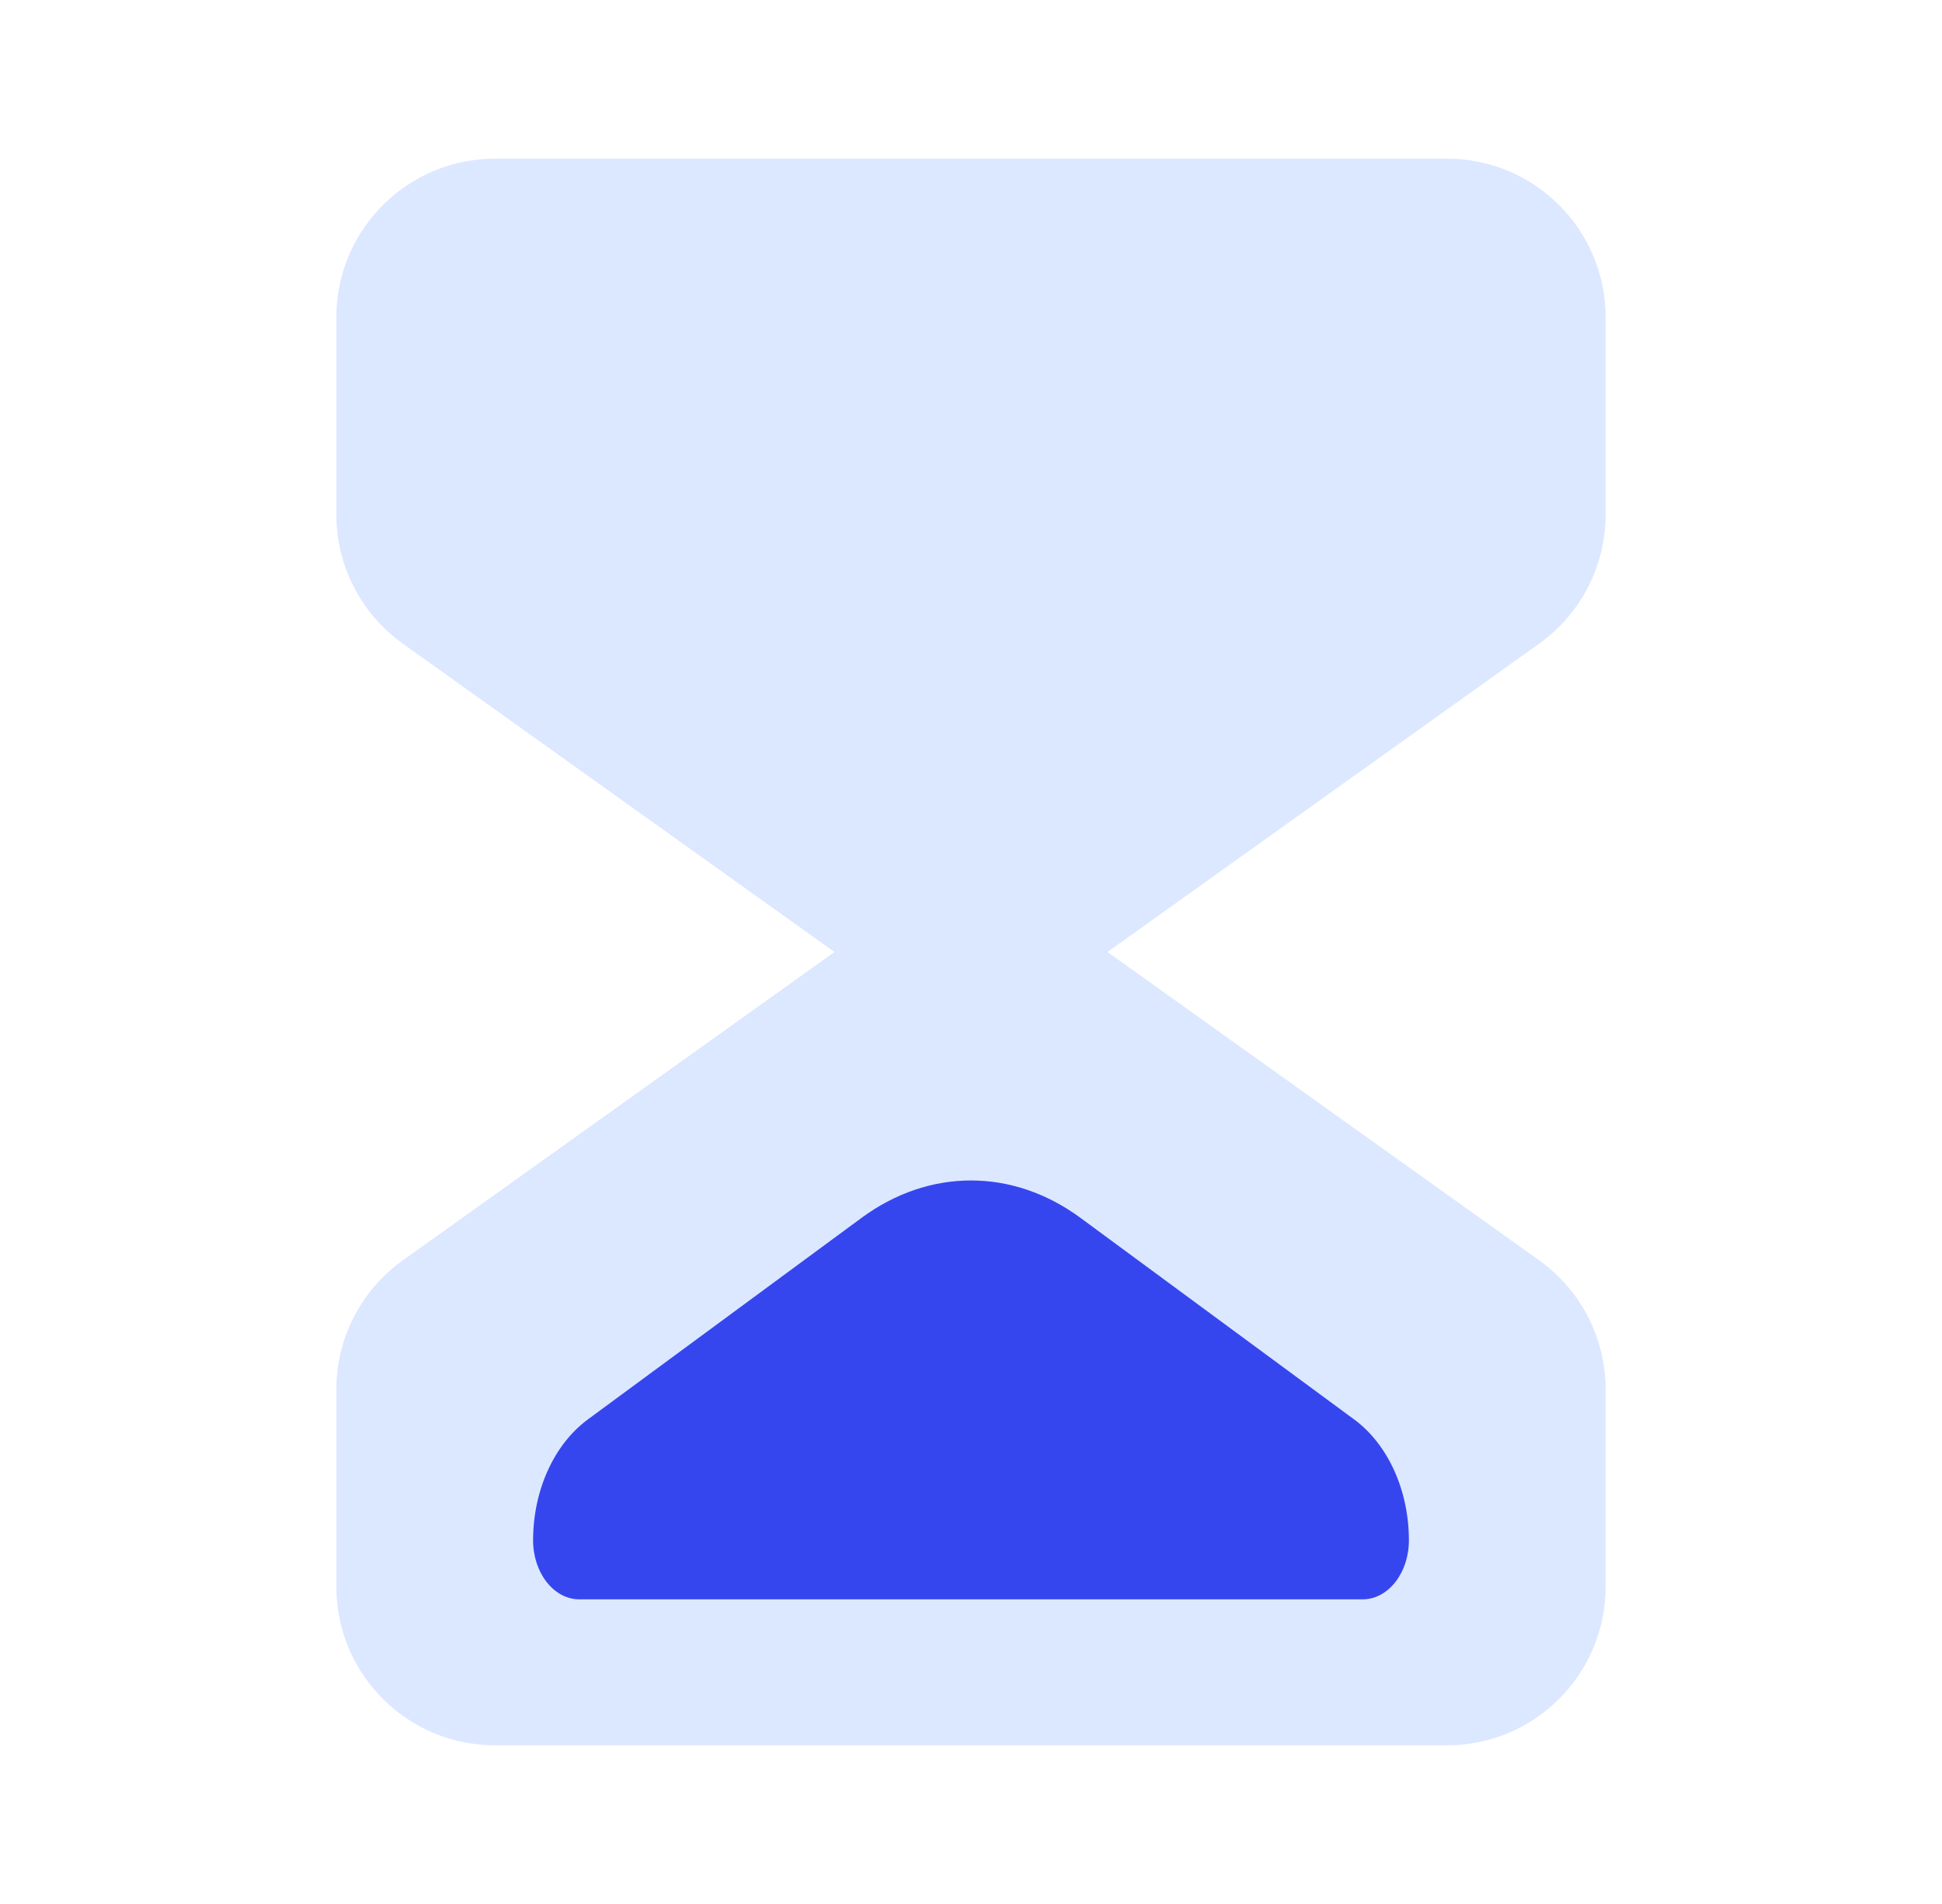
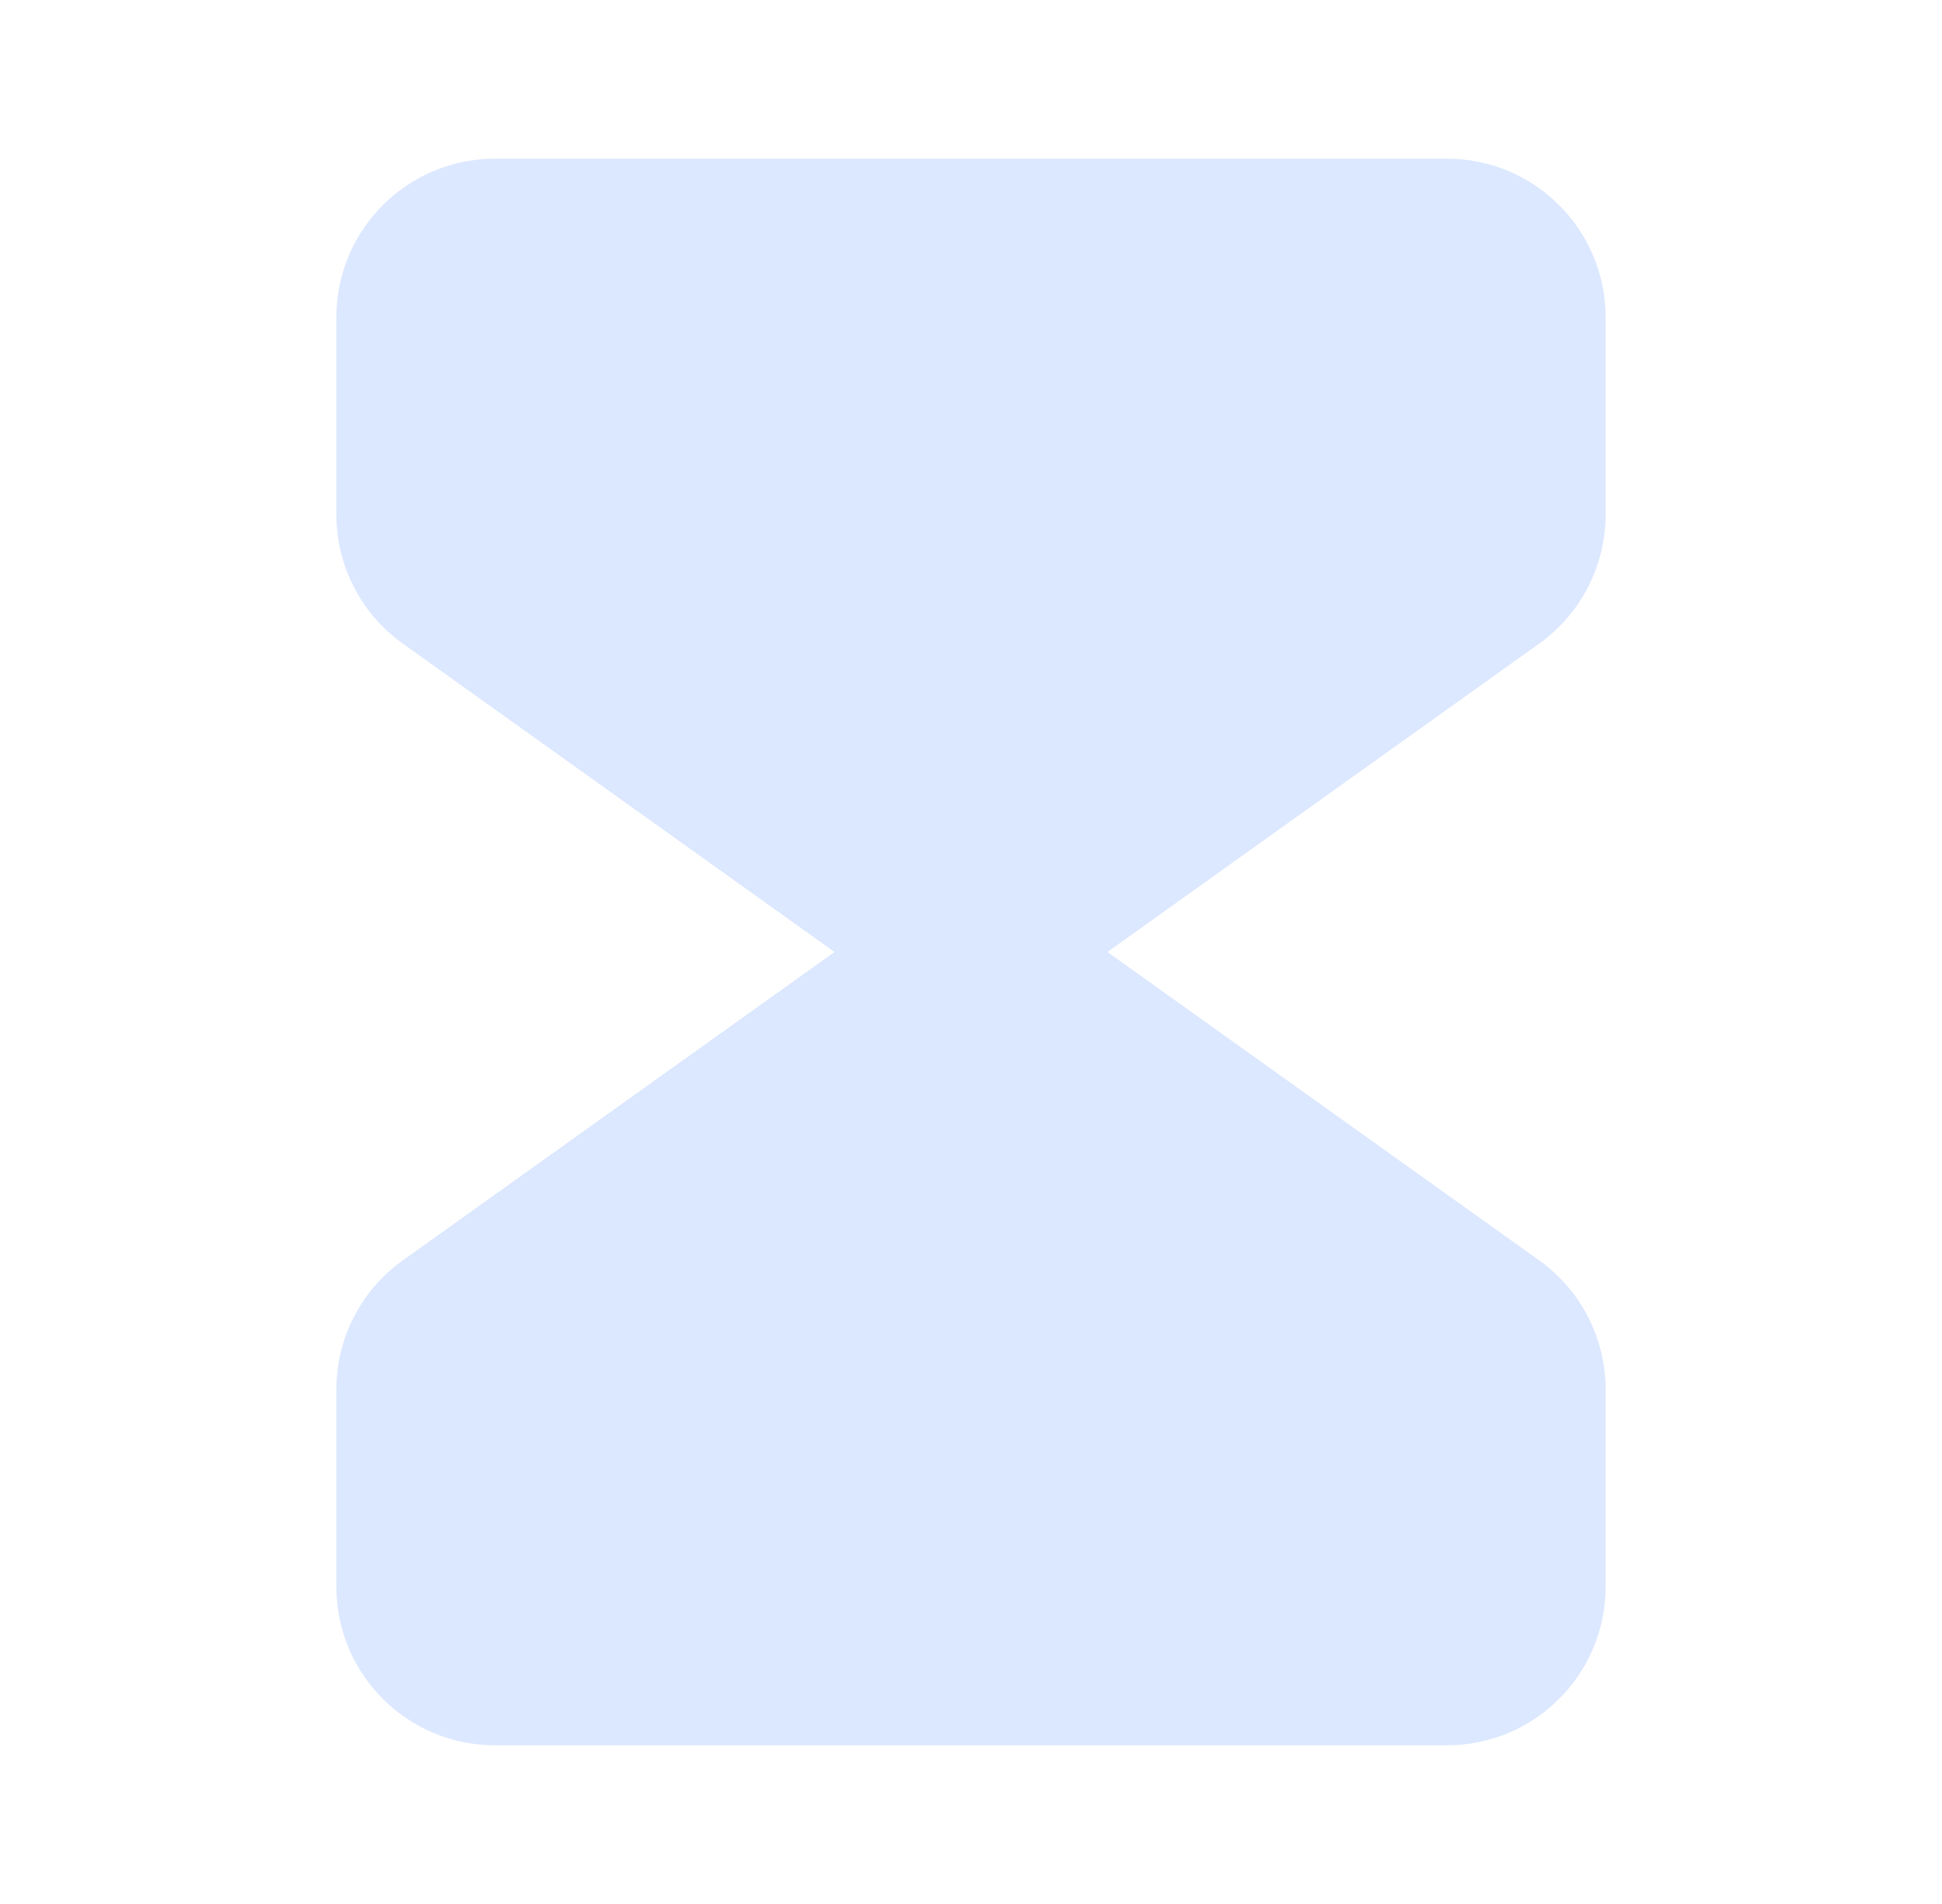
<svg xmlns="http://www.w3.org/2000/svg" width="51" height="50" viewBox="0 0 51 50" fill="none">
  <path d="M13 4.167C10.698 4.167 8.833 6.032 8.833 8.333V13.511C8.833 14.857 9.483 16.12 10.578 16.902L21.915 25L10.578 33.098C9.483 33.88 8.833 35.143 8.833 36.489V41.667C8.833 43.968 10.698 45.833 13 45.833H38C40.301 45.833 42.166 43.968 42.166 41.667V36.489C42.166 35.143 41.517 33.88 40.422 33.098L29.084 25L40.422 16.902C41.517 16.12 42.166 14.857 42.166 13.511V8.333C42.166 6.032 40.301 4.167 38 4.167H13Z" fill="#DCE8FF" />
-   <path d="M37 40.45C37 41.306 36.456 42 35.785 42H15.215C14.544 42 14 41.306 14 40.45V40.45C14 39.141 14.548 37.931 15.437 37.276L22.624 31.983C24.404 30.672 26.596 30.672 28.376 31.983L35.563 37.276C36.452 37.931 37 39.141 37 40.45V40.45Z" fill="#3646EF" />
</svg>